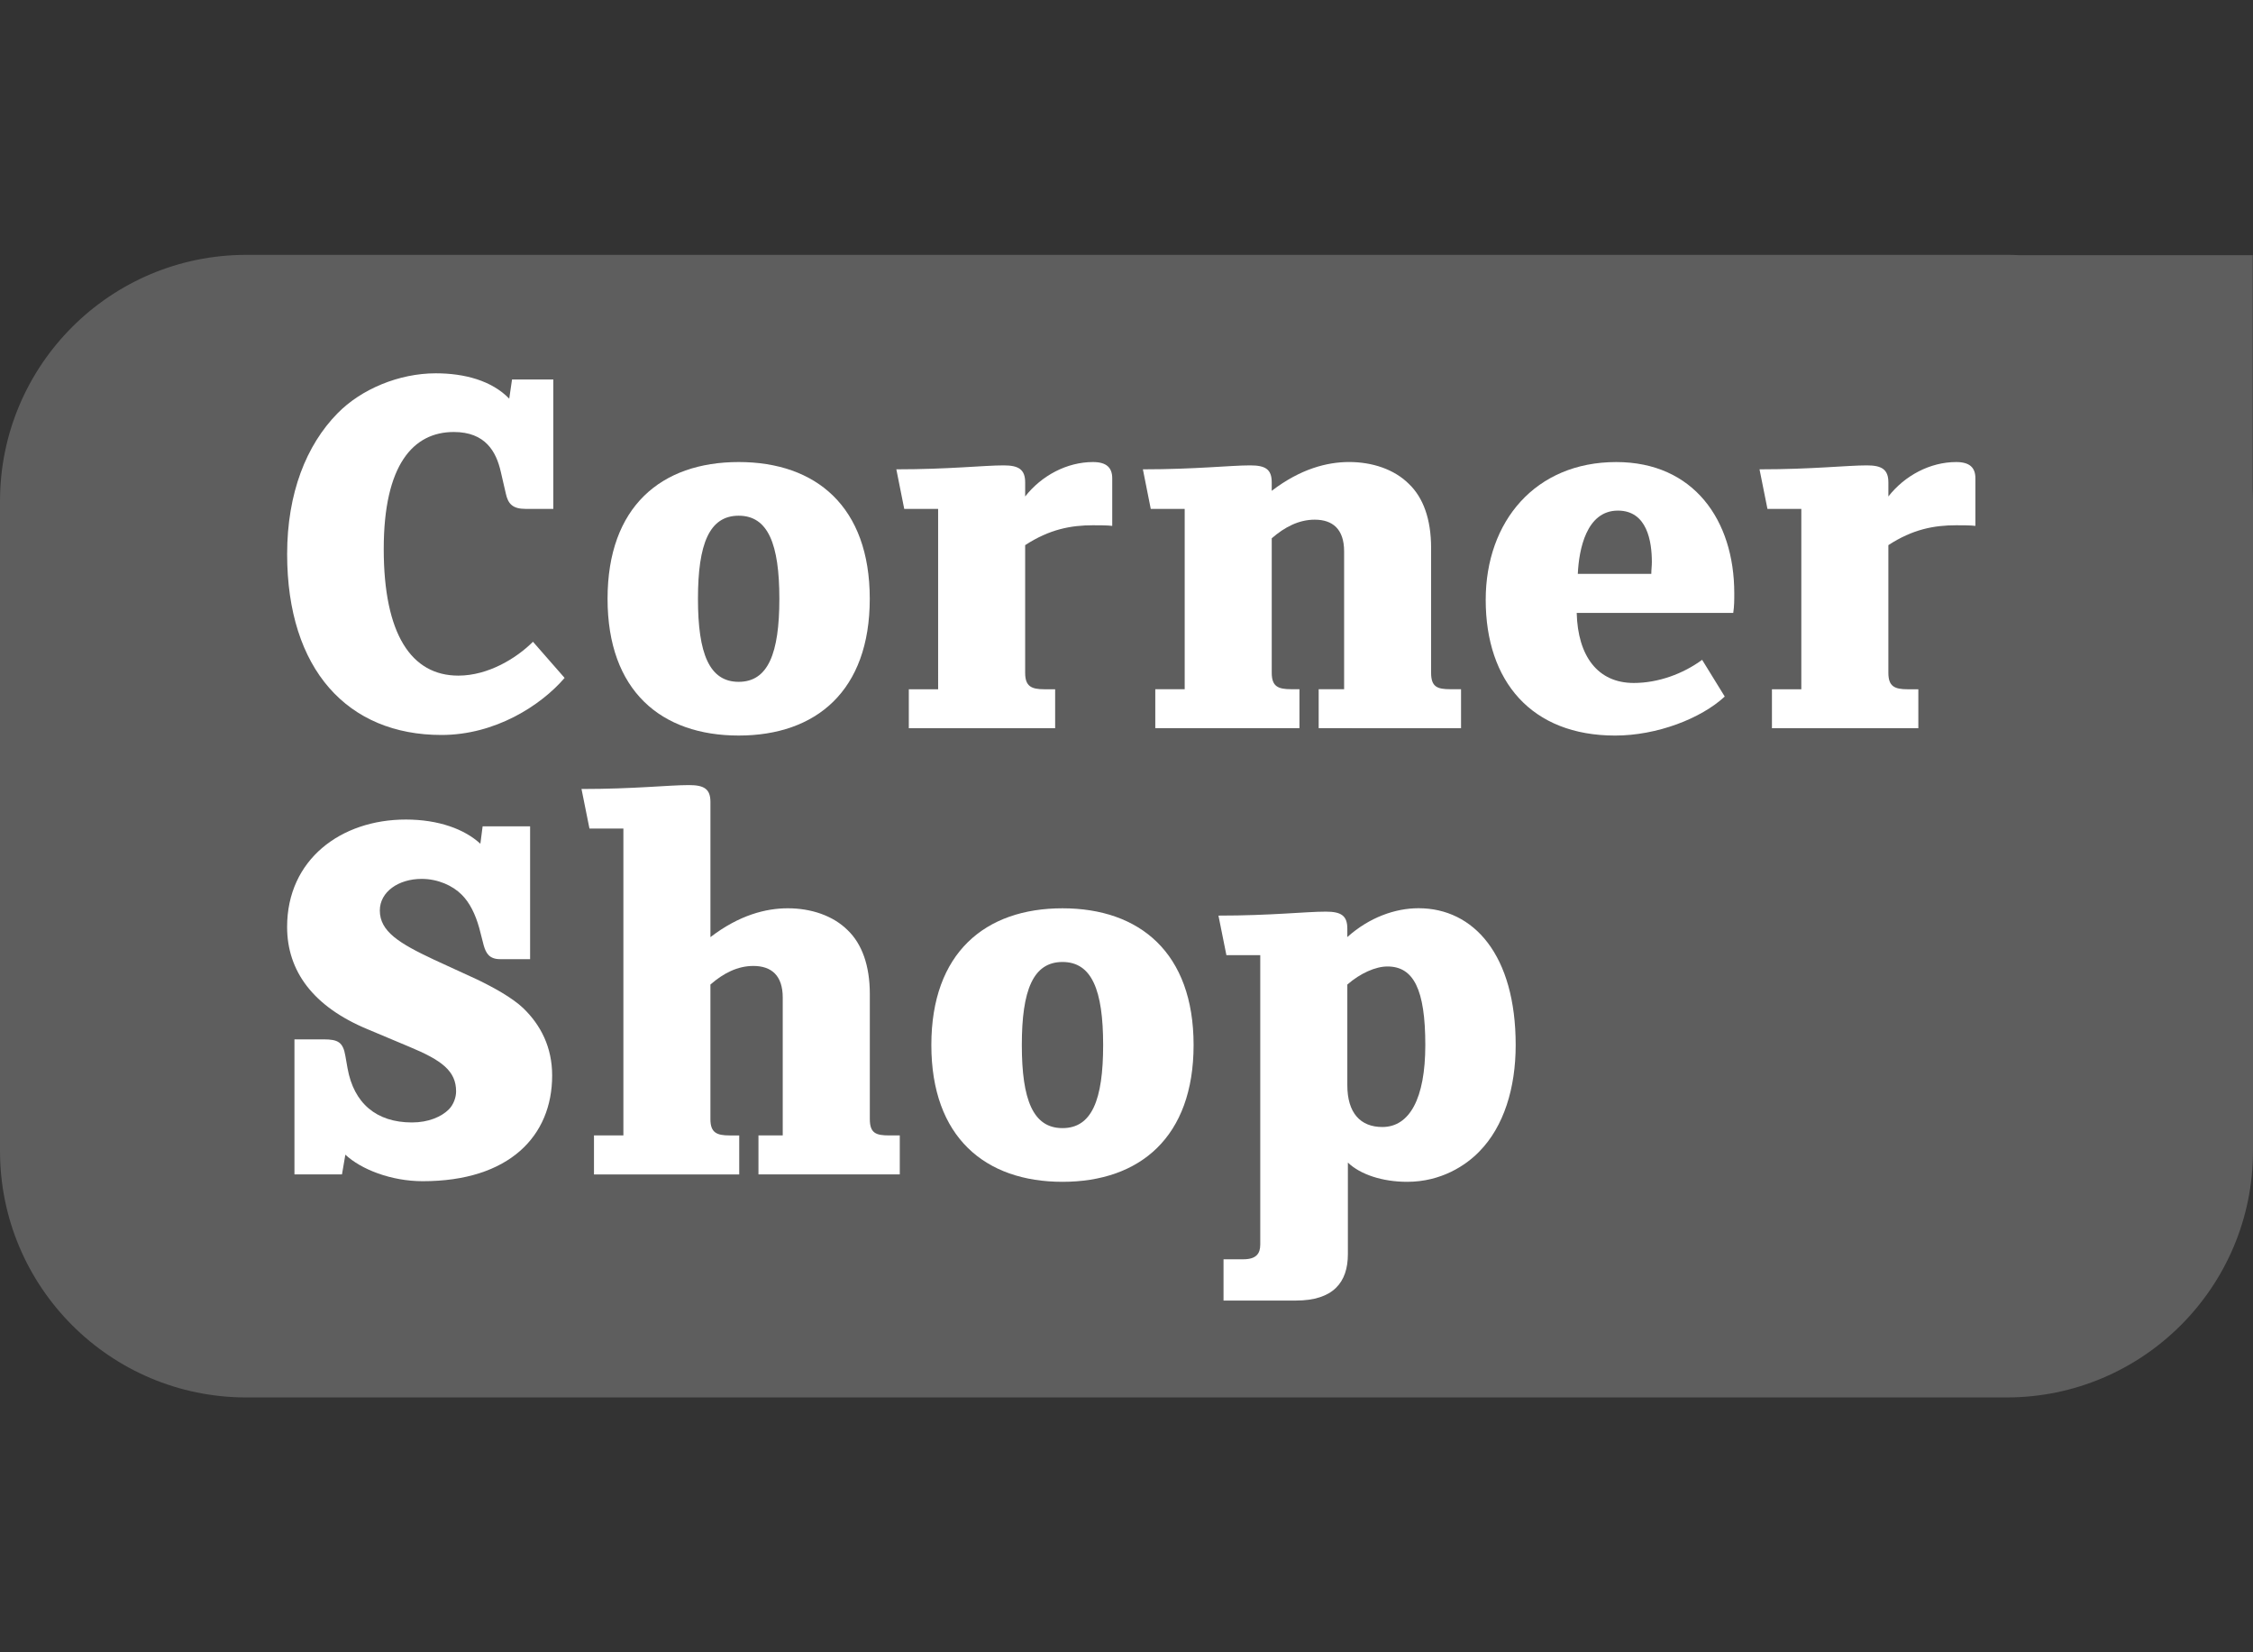
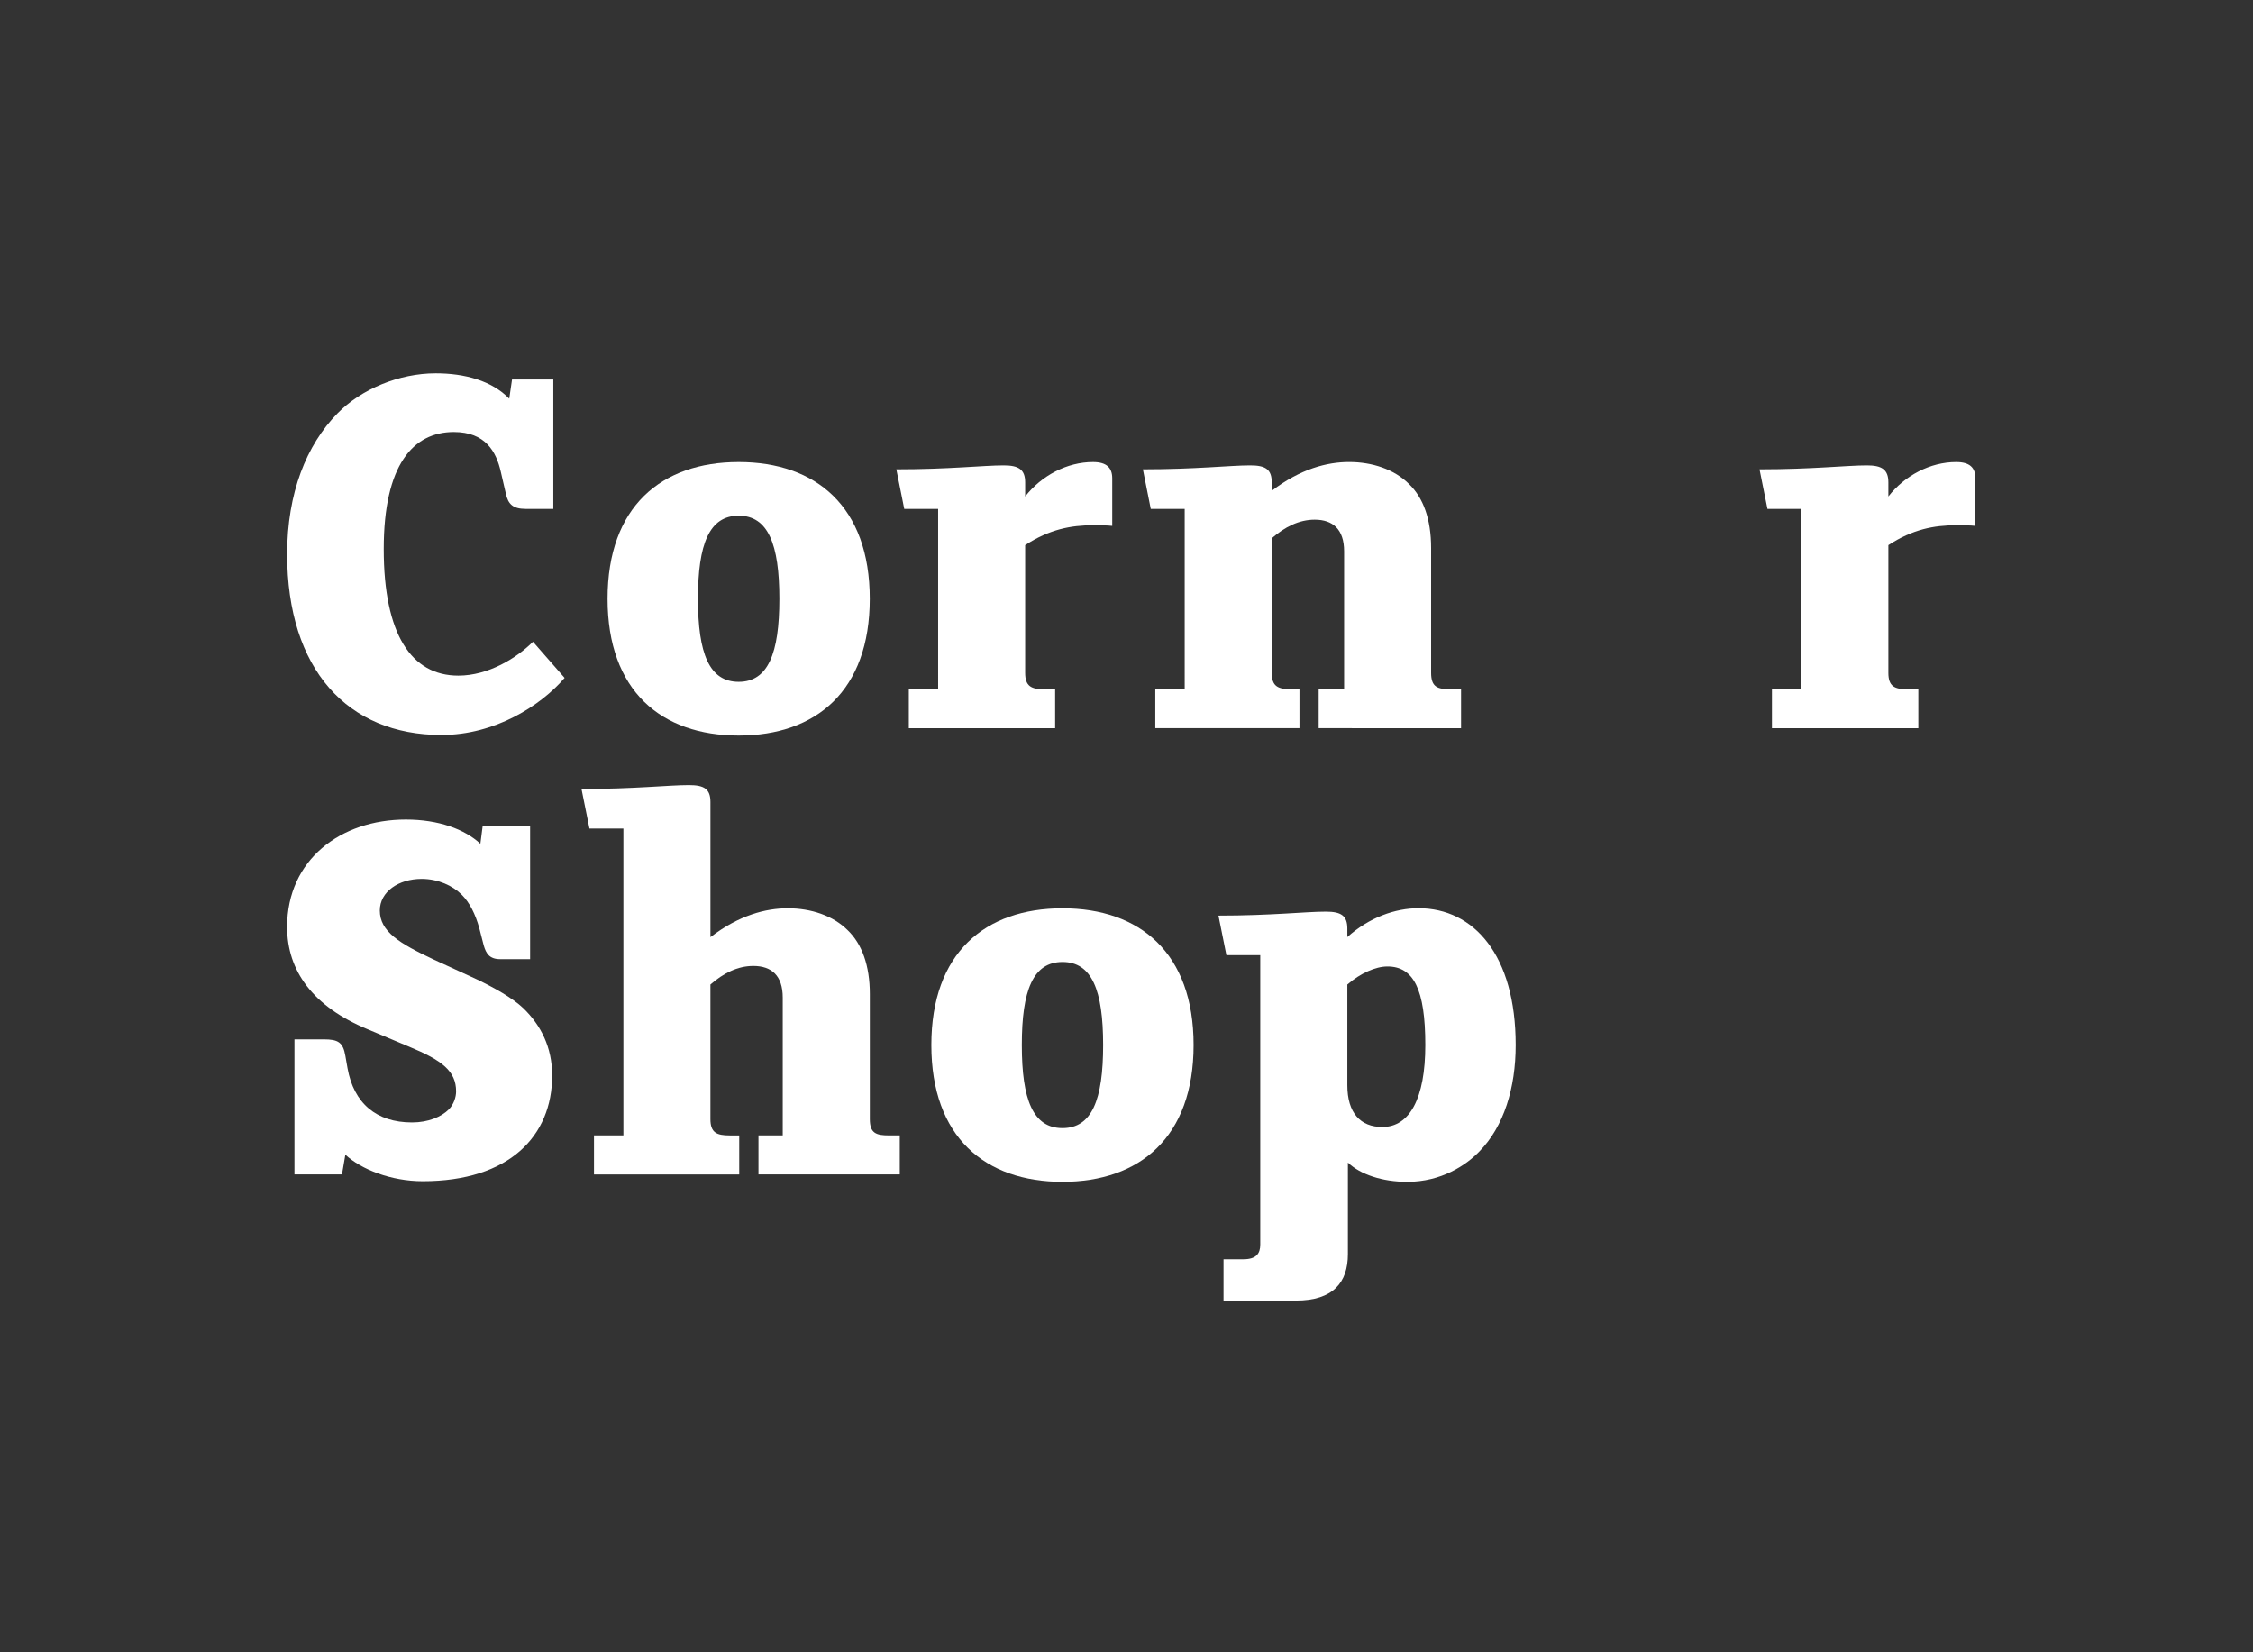
<svg xmlns="http://www.w3.org/2000/svg" version="1.1" id="Layer_1" x="0px" y="0px" width="150px" height="110px" viewBox="0 0 150 110" enable-background="new 0 0 150 110" xml:space="preserve">
  <rect x="0" y="0" width="150" height="110" fill="#333333" stroke="none" />
  <g>
-     <path fill="#5E5E5E" d="M149.979,32.565V16.988h-15.575c-0.271-0.016-0.539-0.021-0.811-0.021H16.403   C7.343,16.967,0,24.31,0,33.371v43.252c0,9.063,7.343,16.41,16.403,16.41h117.19c9.061,0,16.406-7.348,16.406-16.41V33.371   C150,33.099,149.992,32.828,149.979,32.565" />
    <path fill="#FFFFFF" d="M29.389,48.93c-6.247,0-10.272-4.366-10.272-12.04c0-4.064,1.281-7.261,3.349-9.368   c1.58-1.618,4.1-2.669,6.545-2.669c1.918,0,3.726,0.485,4.893,1.688l0.186-1.278h2.748v8.616h-1.844   c-0.867,0-1.167-0.339-1.316-1.015l-0.339-1.467c-0.302-1.319-1.014-2.637-3.125-2.637c-2.708,0-4.666,2.186-4.666,7.788   c0,5.686,1.844,8.431,4.968,8.431c1.996,0,3.878-1.165,4.968-2.255l2.106,2.407C36.008,46.973,32.965,48.93,29.389,48.93" />
    <path fill="#FFFFFF" d="M49.18,48.968c-5.155,0-8.73-2.974-8.73-9.104c0-6.134,3.576-9.104,8.73-9.104   c5.151,0,8.727,2.969,8.727,9.104C57.907,45.994,54.331,48.968,49.18,48.968 M49.18,34.333c-1.958,0-2.711,1.879-2.711,5.531   c0,3.648,0.753,5.528,2.711,5.528c1.952,0,2.708-1.879,2.708-5.528C51.888,36.213,51.132,34.333,49.18,34.333" />
    <path fill="#FFFFFF" d="M72.769,34.969c-1.467,0-2.897,0.266-4.516,1.323v8.502c0,0.901,0.414,1.093,1.281,1.093h0.715v2.592   h-9.742v-2.592h1.952V33.879h-2.257l-0.526-2.634c3.537,0,5.797-0.263,7.15-0.263c0.978,0,1.427,0.263,1.427,1.131v0.939   c1.093-1.395,2.786-2.292,4.516-2.292c0.901,0,1.281,0.374,1.281,1.086v3.164C73.748,34.969,73.143,34.969,72.769,34.969" />
    <path fill="#FFFFFF" d="M87.794,48.478v-2.595h1.694v-9.179c0-1.467-0.752-2.107-1.958-2.107c-1.053,0-1.996,0.488-2.86,1.239   v8.956c0,0.903,0.415,1.091,1.281,1.091h0.564v2.595h-9.598v-2.595h1.957V33.879h-2.259l-0.524-2.634   c3.537,0,5.794-0.263,7.148-0.263c1.016,0,1.43,0.263,1.43,1.131v0.563c1.918-1.467,3.689-1.918,5.153-1.918   c1.547,0,3.014,0.488,3.989,1.467c0.942,0.905,1.469,2.331,1.469,4.255v8.312c0,0.942,0.417,1.091,1.278,1.091h0.715v2.595H87.794z   " />
-     <path fill="#FFFFFF" d="M115.396,40.805h-10.422c0.072,2.86,1.389,4.663,3.798,4.663c1.616,0,3.271-0.599,4.552-1.541l1.506,2.445   c-1.583,1.467-4.514,2.597-7.3,2.597c-5.566,0-8.615-3.612-8.615-9.032c0-5.229,3.311-9.176,8.69-9.176   c5.157,0,7.859,3.873,7.859,8.727C115.465,39.937,115.465,40.35,115.396,40.805 M107.717,33.993c-2.104,0-2.596,2.597-2.67,4.213   h4.893c0-0.263,0.037-0.527,0.037-0.79C109.977,36.063,109.674,33.993,107.717,33.993" />
    <path fill="#FFFFFF" d="M130.239,34.969c-1.469,0-2.901,0.266-4.515,1.323v8.502c0,0.901,0.412,1.093,1.277,1.093h0.718v2.592   h-9.747v-2.592h1.956V33.879h-2.255l-0.528-2.634c3.536,0,5.795-0.263,7.15-0.263c0.976,0,1.429,0.263,1.429,1.131v0.939   c1.091-1.395,2.783-2.292,4.515-2.292c0.904,0,1.279,0.374,1.279,1.086v3.164C131.219,34.969,130.614,34.969,130.239,34.969" />
    <path fill="#FFFFFF" d="M28.147,78.637c-2.107,0-4.104-0.785-5.154-1.766l-0.225,1.314h-3.164v-8.99h1.958   c0.936,0,1.278,0.188,1.43,1.09l0.146,0.83c0.417,2.334,1.919,3.611,4.292,3.611c1.093,0,1.958-0.377,2.448-0.865   c0.335-0.336,0.488-0.828,0.488-1.201c0-1.357-0.942-2.072-3.126-2.977l-2.78-1.168c-3.616-1.504-5.345-3.871-5.345-6.807   c0-4.479,3.576-7.148,7.903-7.148c2.181,0,3.915,0.641,4.964,1.613l0.15-1.163h3.161v8.845H33.3c-0.712,0-0.94-0.381-1.093-0.908   l-0.299-1.164c-0.263-0.938-0.638-1.691-1.167-2.219c-0.6-0.604-1.579-1.053-2.67-1.053c-1.542,0-2.783,0.863-2.783,2.105   c0,1.391,1.277,2.18,3.606,3.273l2.864,1.316c1.089,0.525,2.331,1.203,3.085,1.918c1.164,1.129,1.918,2.596,1.918,4.477   C36.763,75.631,33.904,78.637,28.147,78.637" />
    <path fill="#FFFFFF" d="M50.497,78.186V75.59h1.616v-9.178c0-1.469-0.751-2.105-1.957-2.105c-1.051,0-1.994,0.484-2.858,1.238   v8.957c0,0.9,0.413,1.088,1.277,1.088h0.641v2.596h-9.67V75.59h1.958V55.16h-2.259l-0.53-2.634c3.541,0,5.797-0.26,7.152-0.26   c1.016,0,1.432,0.26,1.432,1.125v8.997c1.918-1.469,3.687-1.92,5.153-1.92c1.544,0,3.011,0.486,3.989,1.463   c0.94,0.906,1.47,2.334,1.47,4.252v8.318c0,0.938,0.408,1.088,1.278,1.088h0.716v2.596H50.497z" />
    <path fill="#FFFFFF" d="M70.739,78.678c-5.153,0-8.732-2.973-8.732-9.107c0-6.131,3.579-9.102,8.732-9.102   c5.148,0,8.728,2.971,8.728,9.102C79.467,75.705,75.888,78.678,70.739,78.678 M70.739,64.043c-1.959,0-2.708,1.879-2.708,5.527   c0,3.654,0.749,5.533,2.708,5.533c1.955,0,2.706-1.879,2.706-5.533C73.445,65.922,72.694,64.043,70.739,64.043" />
    <path fill="#FFFFFF" d="M98.504,76.645c-0.903,0.943-2.559,2.033-4.815,2.033c-1.654,0-3.121-0.488-3.95-1.281v6.098   c0,1.881-0.981,3.088-3.46,3.088H81.46v-2.748h1.316c0.868,0,1.129-0.381,1.129-0.979V63.588h-2.254l-0.529-2.633   c3.537,0,5.794-0.264,7.149-0.264c1.015,0,1.431,0.264,1.431,1.129v0.564c1.467-1.316,3.196-1.92,4.74-1.92   c3.686,0,6.469,3.123,6.469,9.109C100.911,72.434,100.123,74.99,98.504,76.645 M92.372,64.342c-0.791,0-1.805,0.451-2.67,1.203   v6.701c0,1.84,0.865,2.783,2.332,2.783c1.804,0,2.86-1.883,2.86-5.455C94.895,65.848,94.104,64.342,92.372,64.342" />
  </g>
</svg>